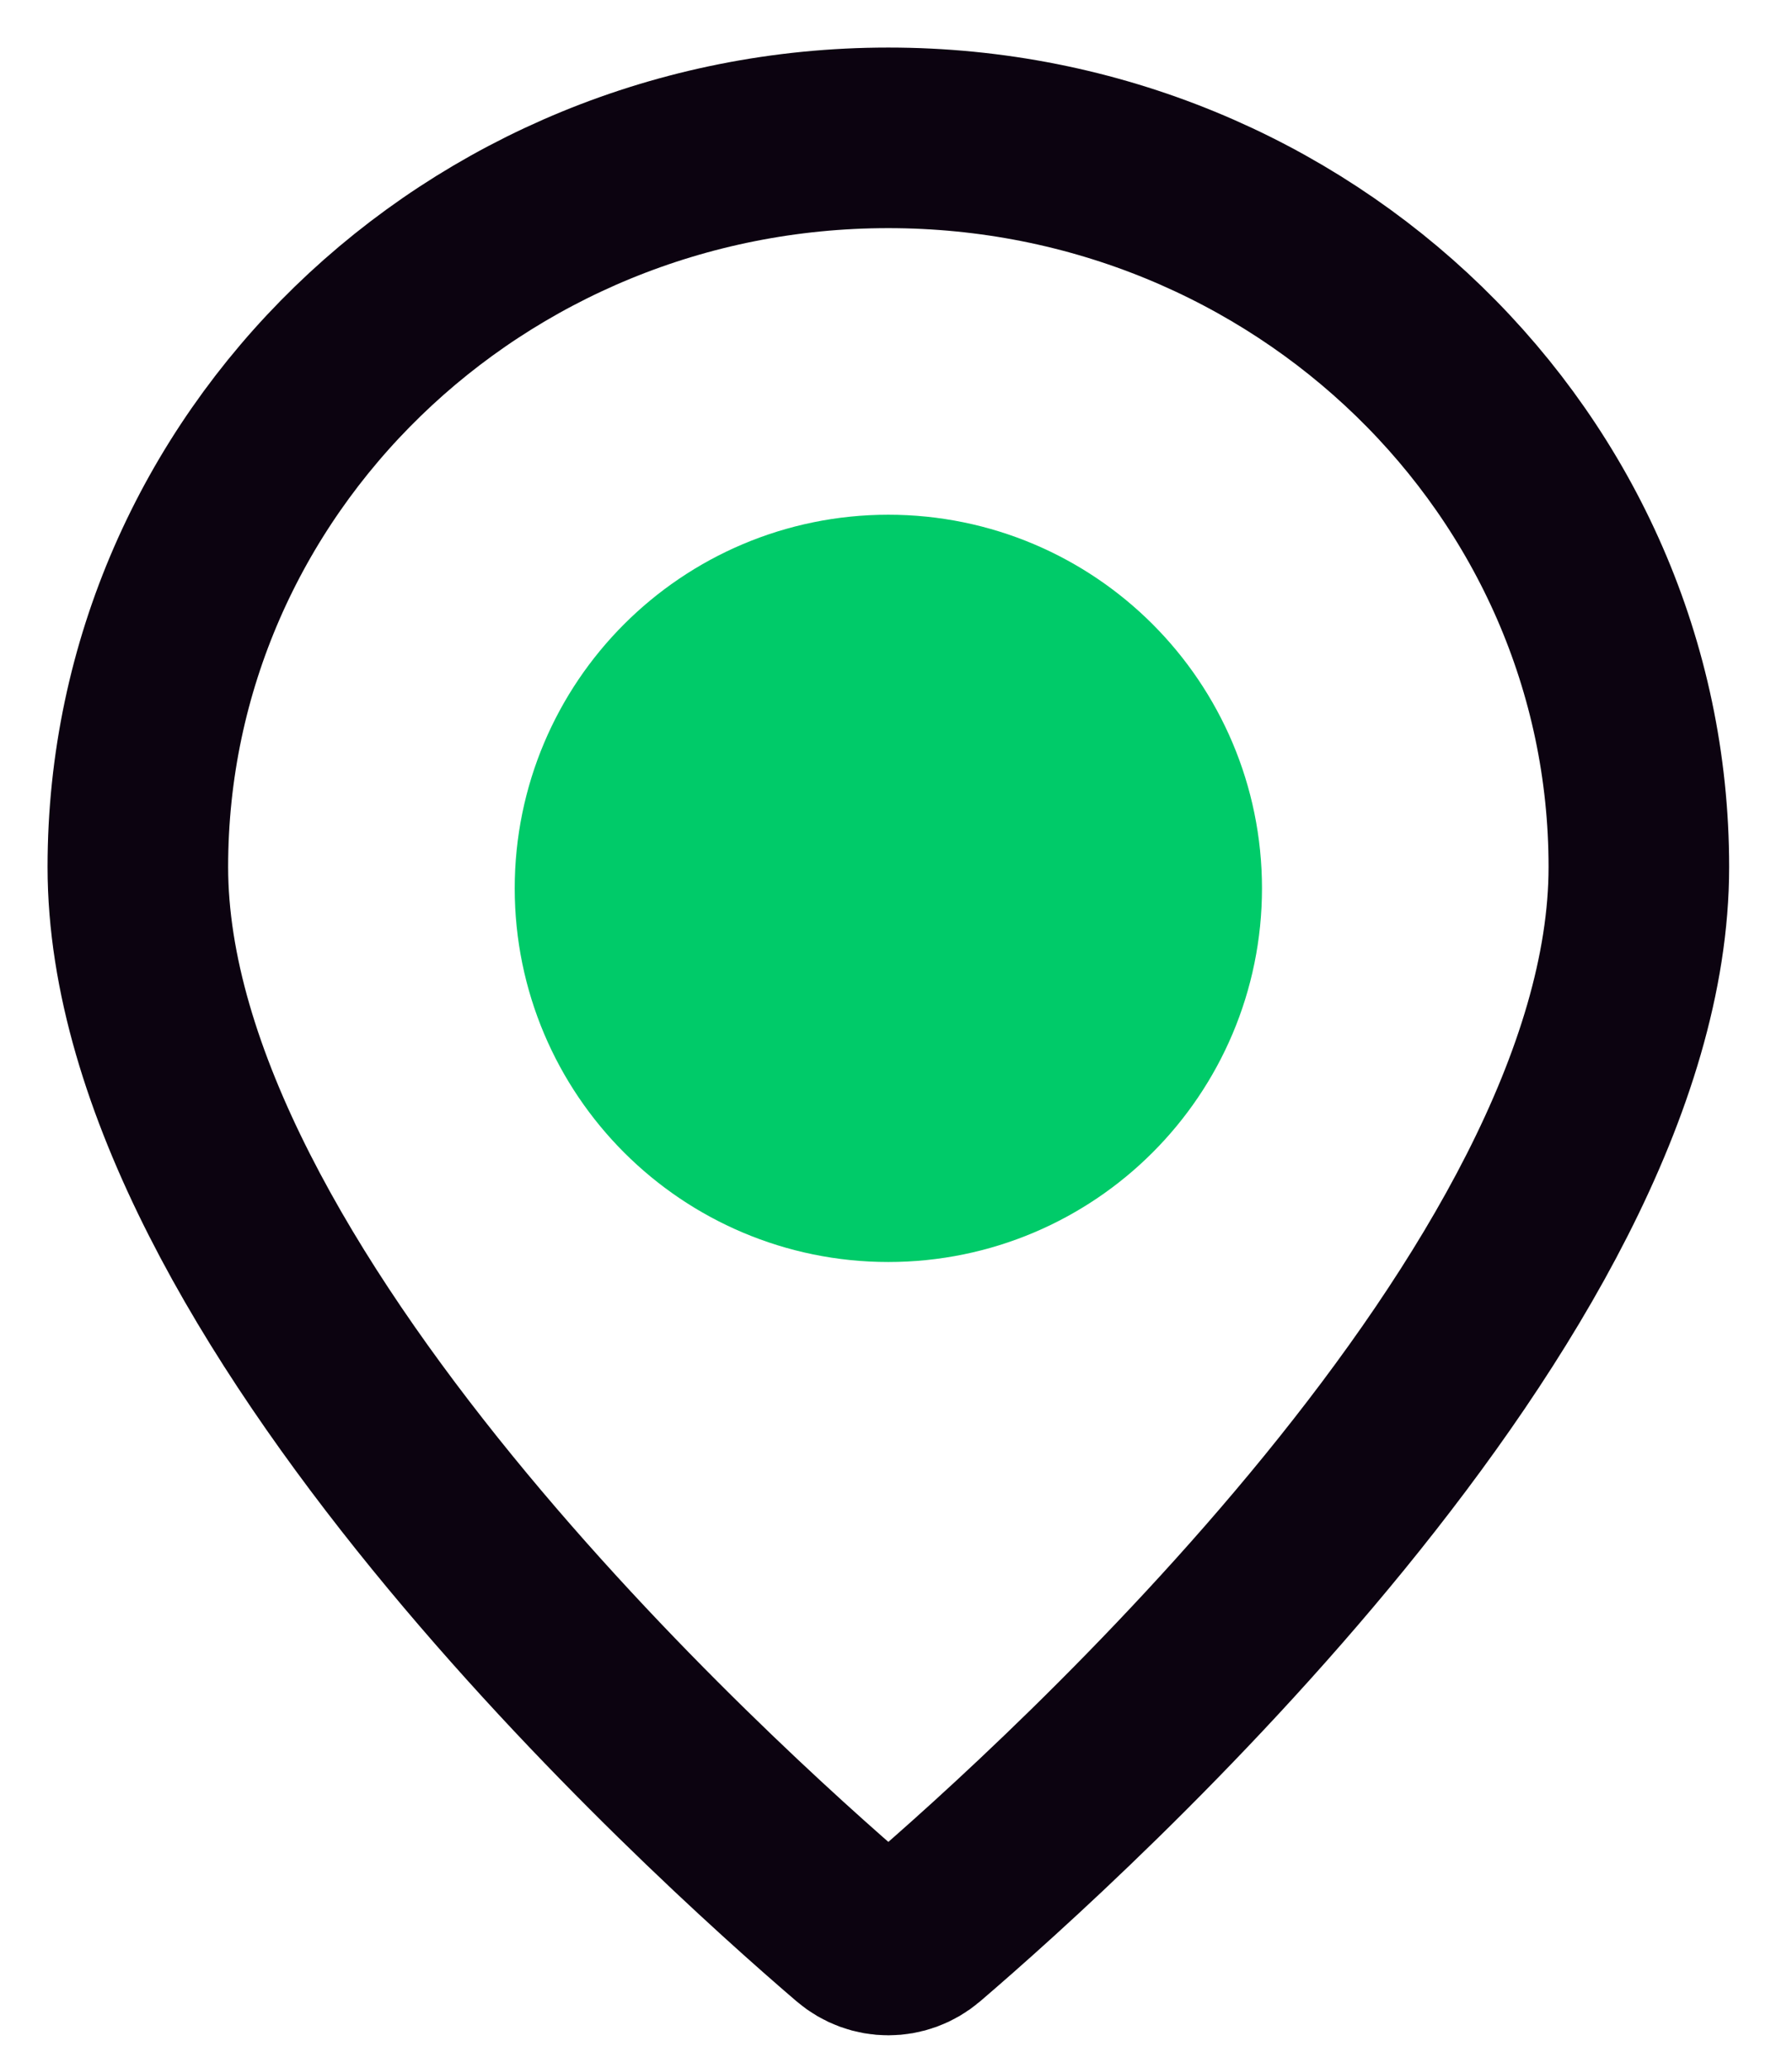
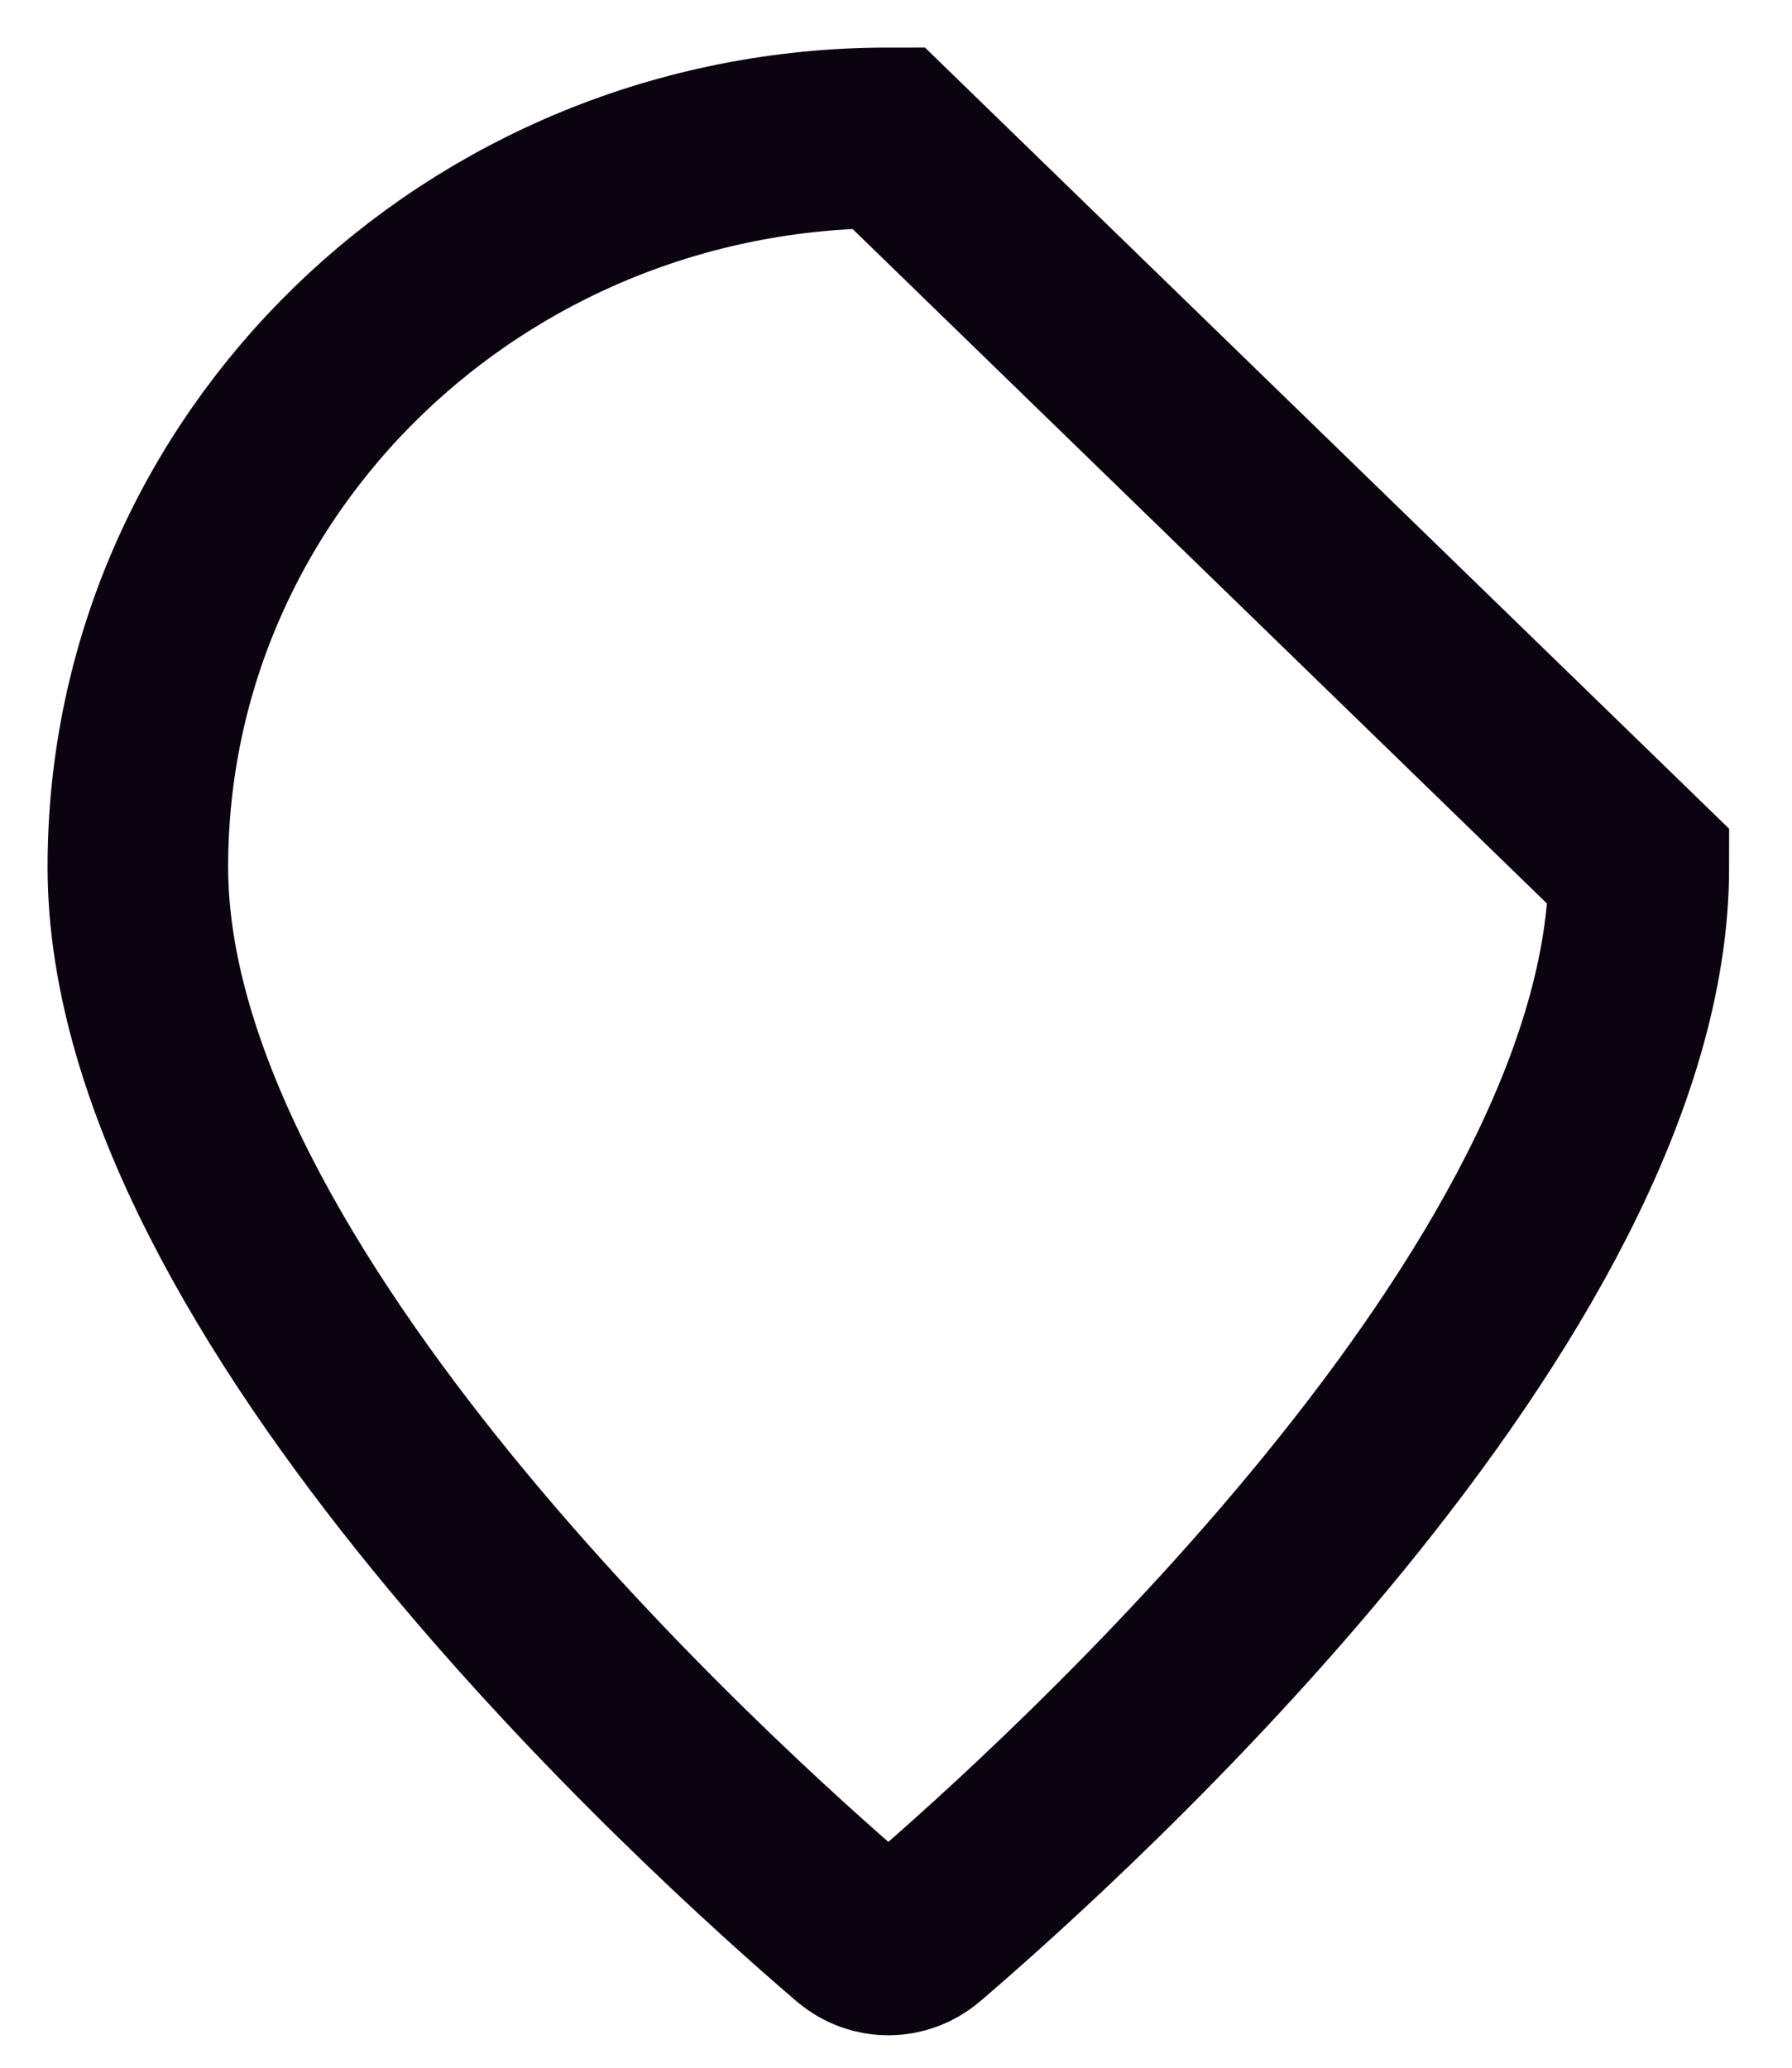
<svg xmlns="http://www.w3.org/2000/svg" width="39" height="45" viewBox="0 0 39 45" fill="none">
-   <path fill-rule="evenodd" clip-rule="evenodd" d="M35.667 18.867C35.667 28.103 23.213 39.356 20.055 42.061C19.636 42.419 19.03 42.419 18.612 42.061C15.454 39.356 3 28.103 3 18.867C3 10.104 10.313 3 19.333 3C28.354 3 35.667 10.104 35.667 18.867Z" stroke="#0C0310" stroke-width="3.93" stroke-linecap="round" />
-   <path d="M19.333 24C21.911 24 24 21.911 24 19.333C24 16.756 21.911 14.667 19.333 14.667C16.756 14.667 14.667 16.756 14.667 19.333C14.667 21.911 16.756 24 19.333 24Z" fill="#00CB69" stroke="#00CB69" stroke-width="6.93" stroke-linecap="round" />
+   <path fill-rule="evenodd" clip-rule="evenodd" d="M35.667 18.867C35.667 28.103 23.213 39.356 20.055 42.061C19.636 42.419 19.03 42.419 18.612 42.061C15.454 39.356 3 28.103 3 18.867C3 10.104 10.313 3 19.333 3Z" stroke="#0C0310" stroke-width="3.93" stroke-linecap="round" />
</svg>